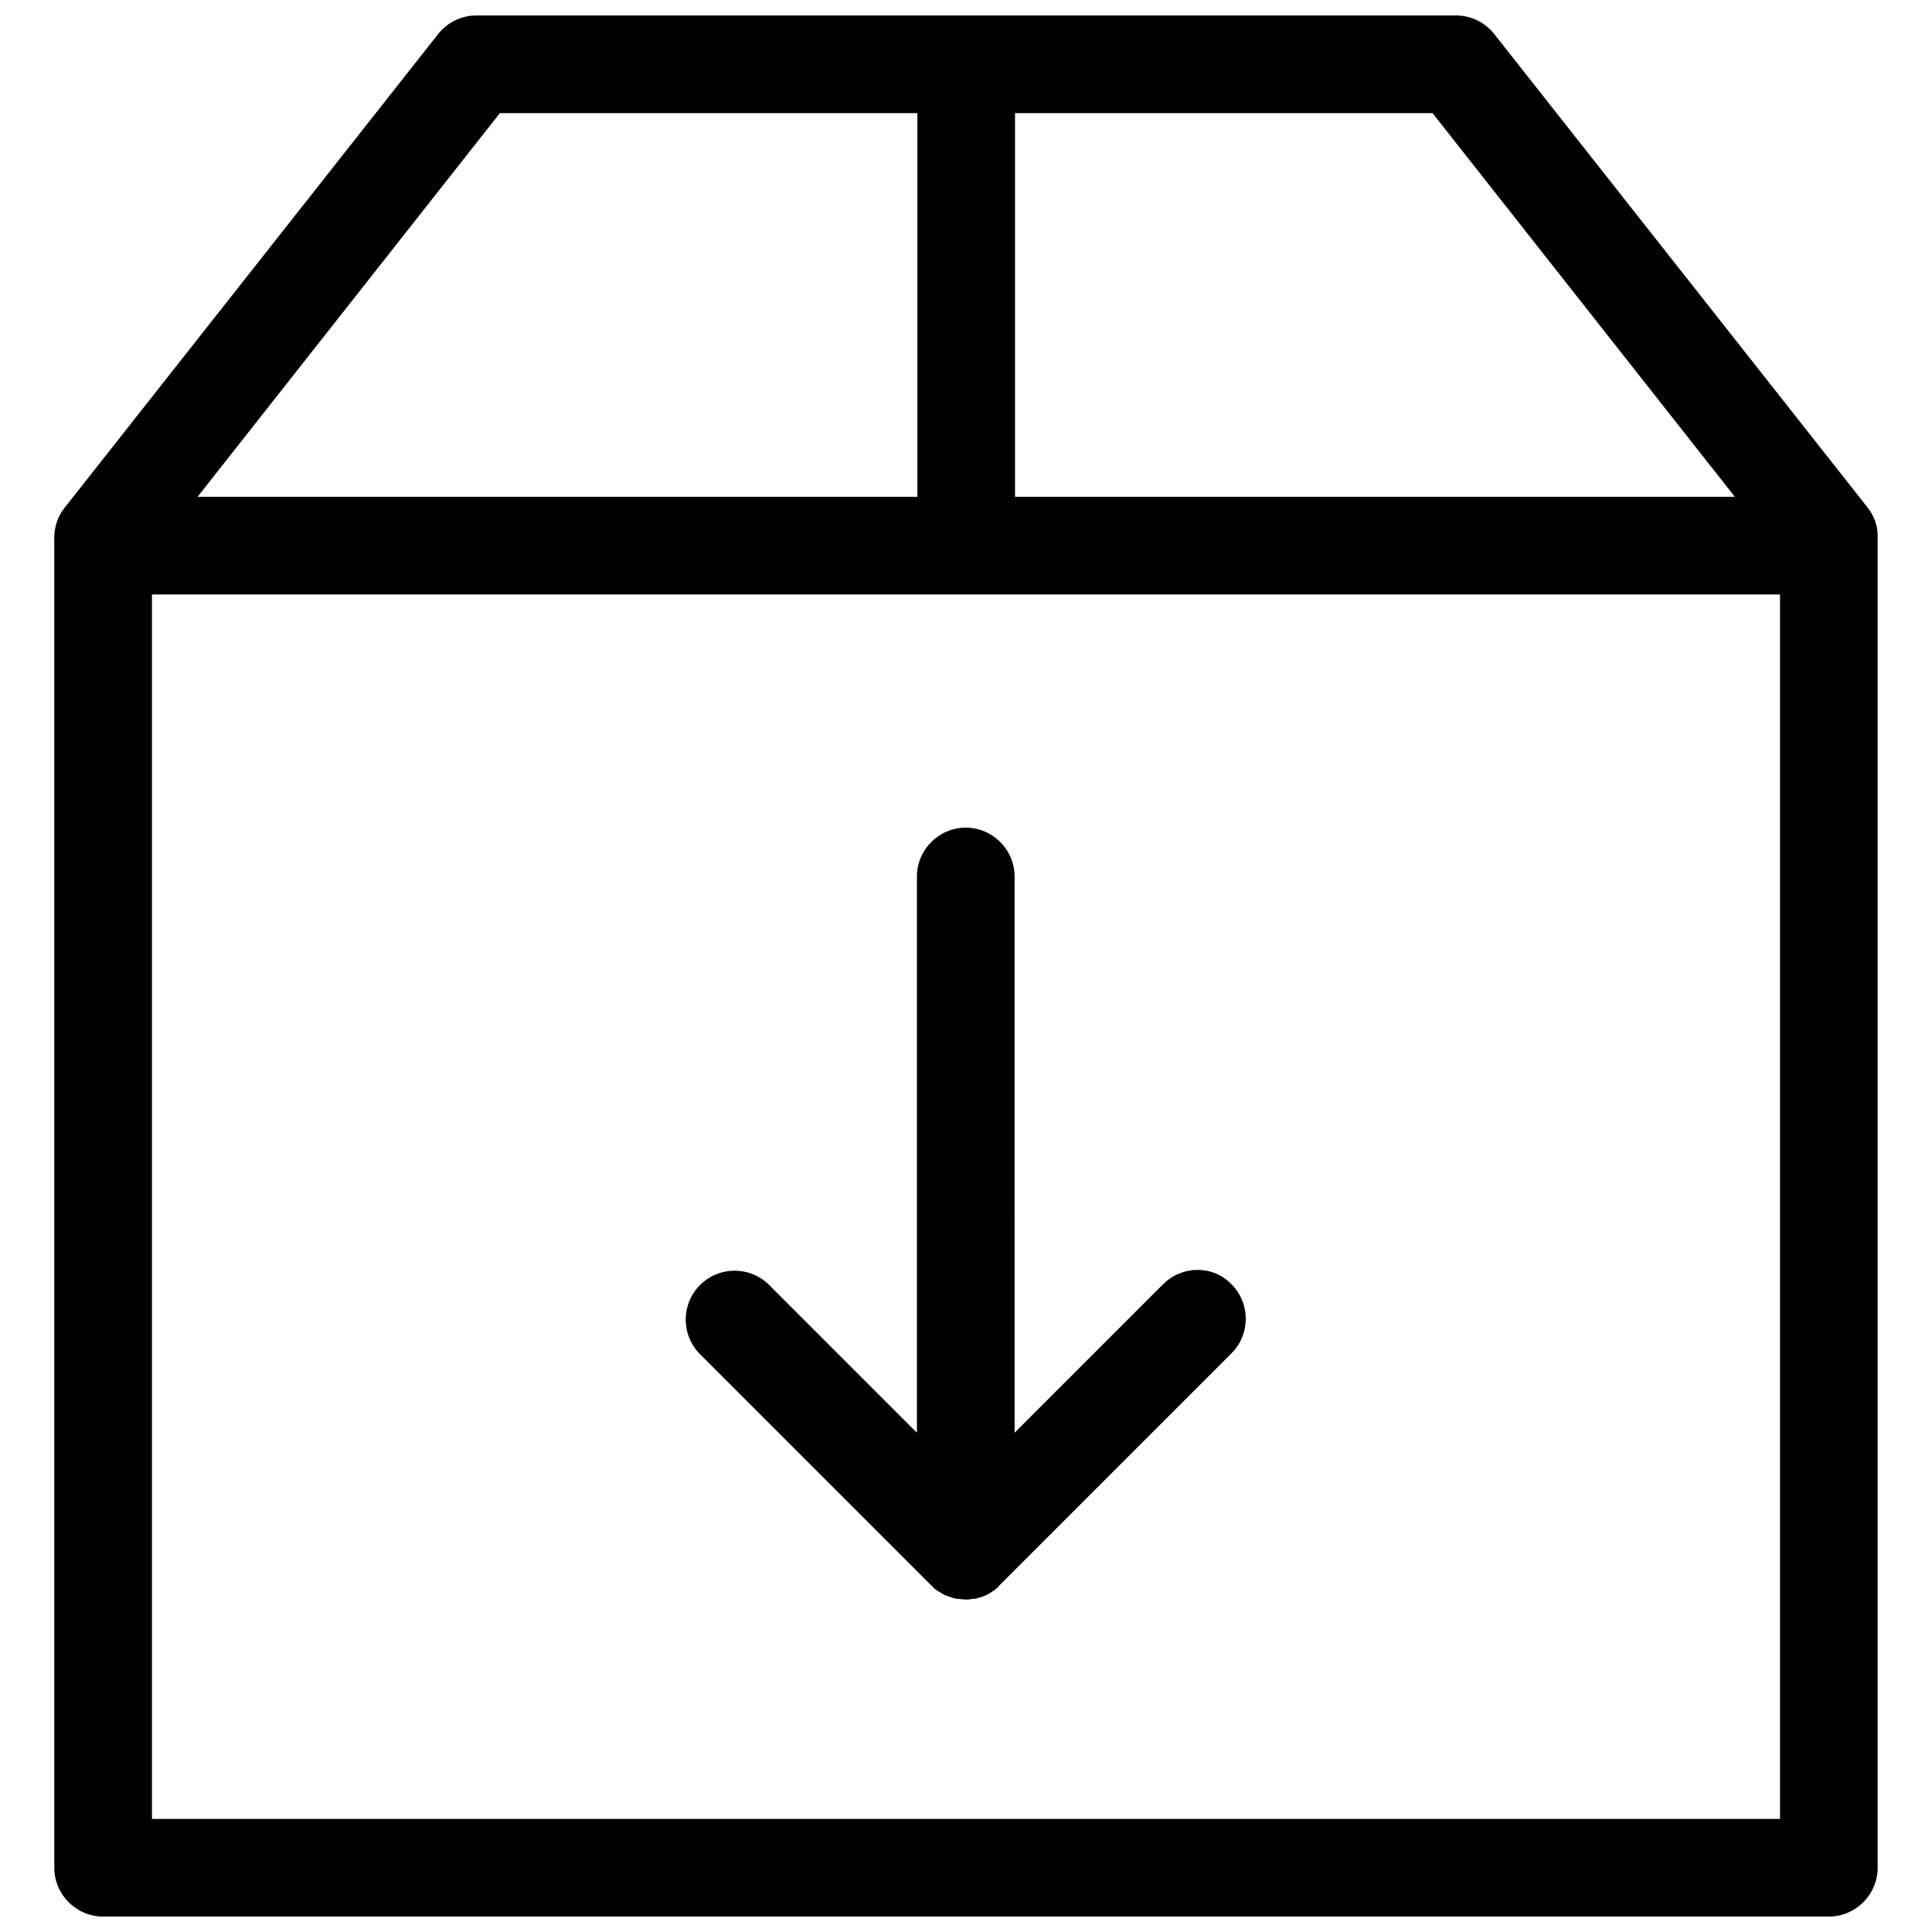
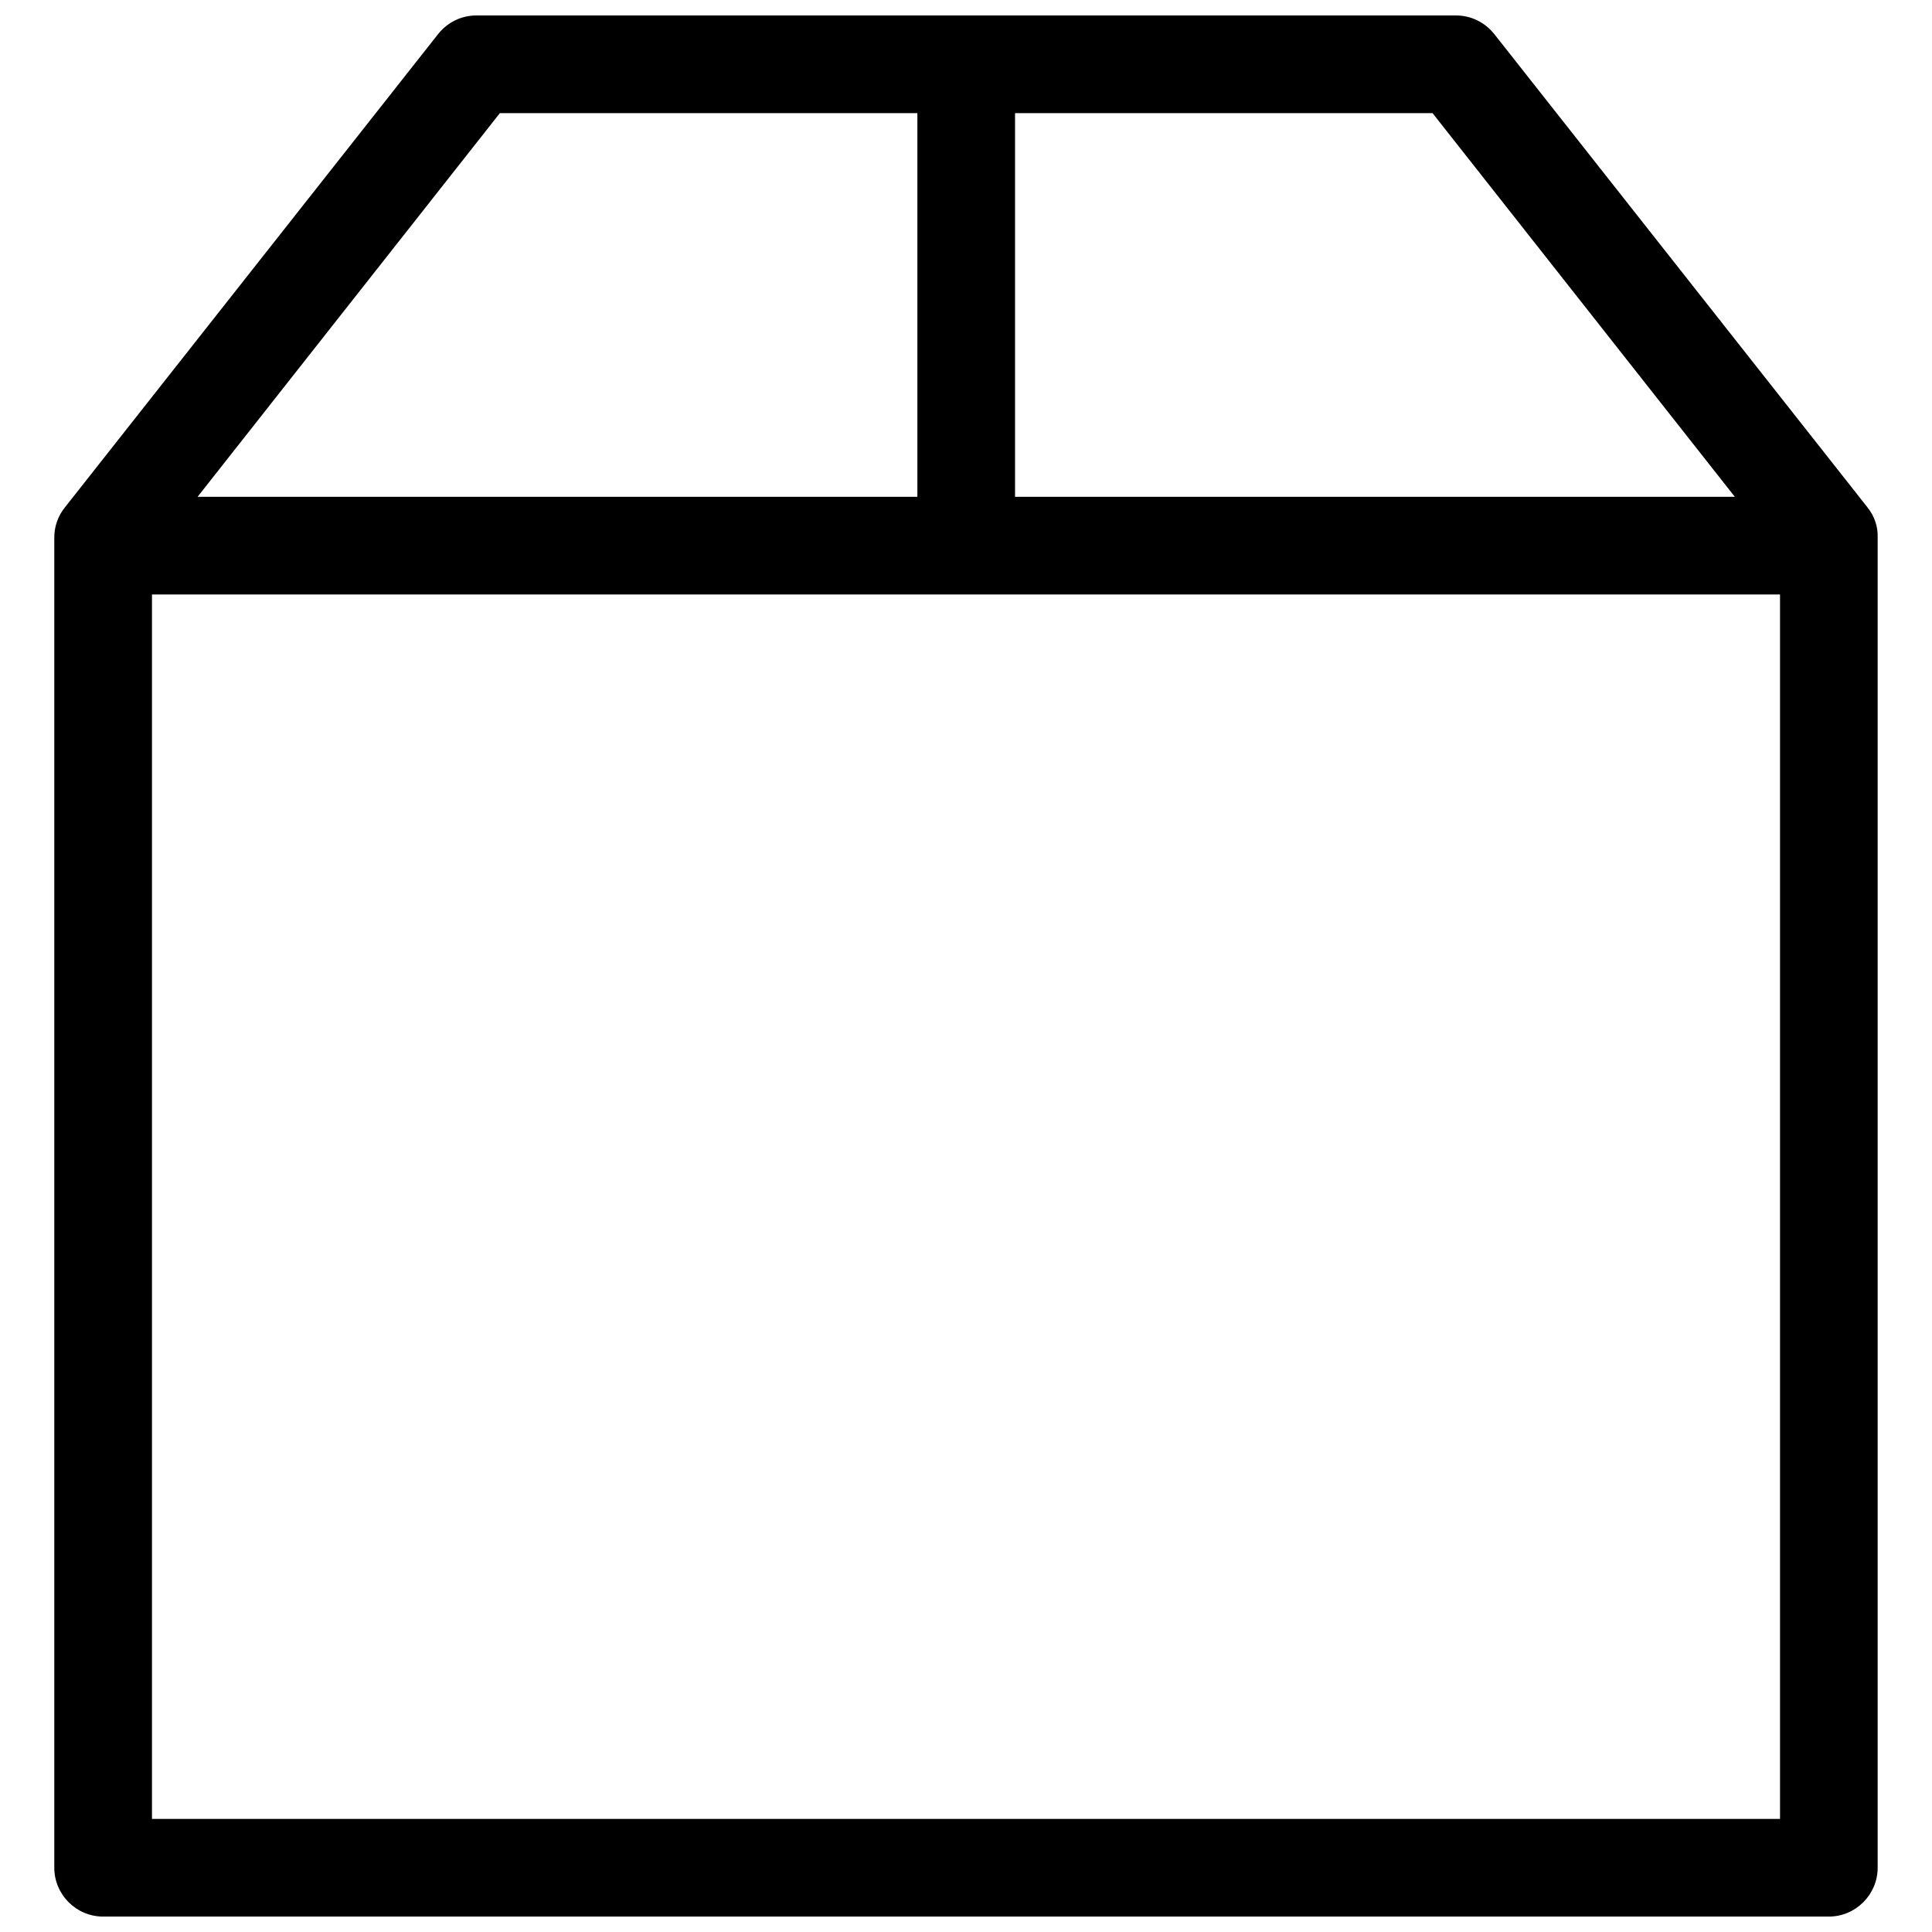
<svg xmlns="http://www.w3.org/2000/svg" width="800px" height="800px" version="1.1" viewBox="144 144 512 512">
  <defs>
    <clipPath id="a">
      <path d="m158 148.09h484v503.81h-484z" />
    </clipPath>
  </defs>
  <g clip-path="url(#a)">
    <path d="m638.91 278.47-98.887-125.41c-2.481-3.129-6.148-4.961-10.137-4.961h-259.67c-3.988 0-7.656 1.832-10.137 4.961l-98.887 125.41c-1.832 2.266-2.805 5.066-2.805 7.981v352.52c0 7.117 5.824 12.941 12.941 12.941h457.33c7.117 0 12.941-5.824 12.941-12.941v-352.52c0.105-2.91-0.863-5.715-2.695-7.977zm-35.156-2.805h-190.76v-101.69h110.64zm-327.28-101.69h110.64v101.69h-190.76zm-92.199 452.05v-324.48h431.45v324.48z" />
  </g>
-   <path d="m452.24 484.33-39.359 39.359-0.004-147.41c0-7.117-5.824-12.941-12.941-12.941s-12.941 5.824-12.941 12.941v147.41l-39.145-39.145c-5.066-5.066-13.266-5.066-18.332 0-5.066 5.066-5.066 13.266 0 18.332l61.25 61.25c0.324 0.324 0.539 0.539 0.863 0.863 0.109 0.109 0.215 0.109 0.324 0.215 0.215 0.215 0.539 0.43 0.754 0.539 0.109 0 0.109 0.109 0.215 0.109 0.324 0.215 0.539 0.324 0.863 0.539 0.109 0 0.109 0 0.215 0.109 0.324 0.215 0.648 0.324 0.969 0.43h0.109c0.324 0.109 0.754 0.324 1.078 0.43h0.109c0.324 0.109 0.754 0.215 1.078 0.324h0.324c0.324 0 0.648 0.109 0.969 0.109 0.43 0 0.863 0.109 1.293 0.109 0.43 0 0.863 0 1.293-0.109 0.324 0 0.648-0.109 0.969-0.109h0.324c0.43-0.109 0.754-0.215 1.078-0.324h0.109c0.324-0.109 0.754-0.215 1.078-0.43h0.109c0.324-0.109 0.648-0.324 0.969-0.43 0 0 0.109 0 0.109-0.109 0.324-0.109 0.539-0.324 0.863-0.539 0.109 0 0.109-0.109 0.215-0.109 0.215-0.215 0.539-0.324 0.754-0.539 0.109-0.109 0.215-0.109 0.215-0.215 0.324-0.215 0.648-0.539 0.863-0.863l61.465-61.465c5.066-5.066 5.066-13.266 0-18.332-4.844-5.066-13.039-5.066-18.105 0.004z" />
</svg>